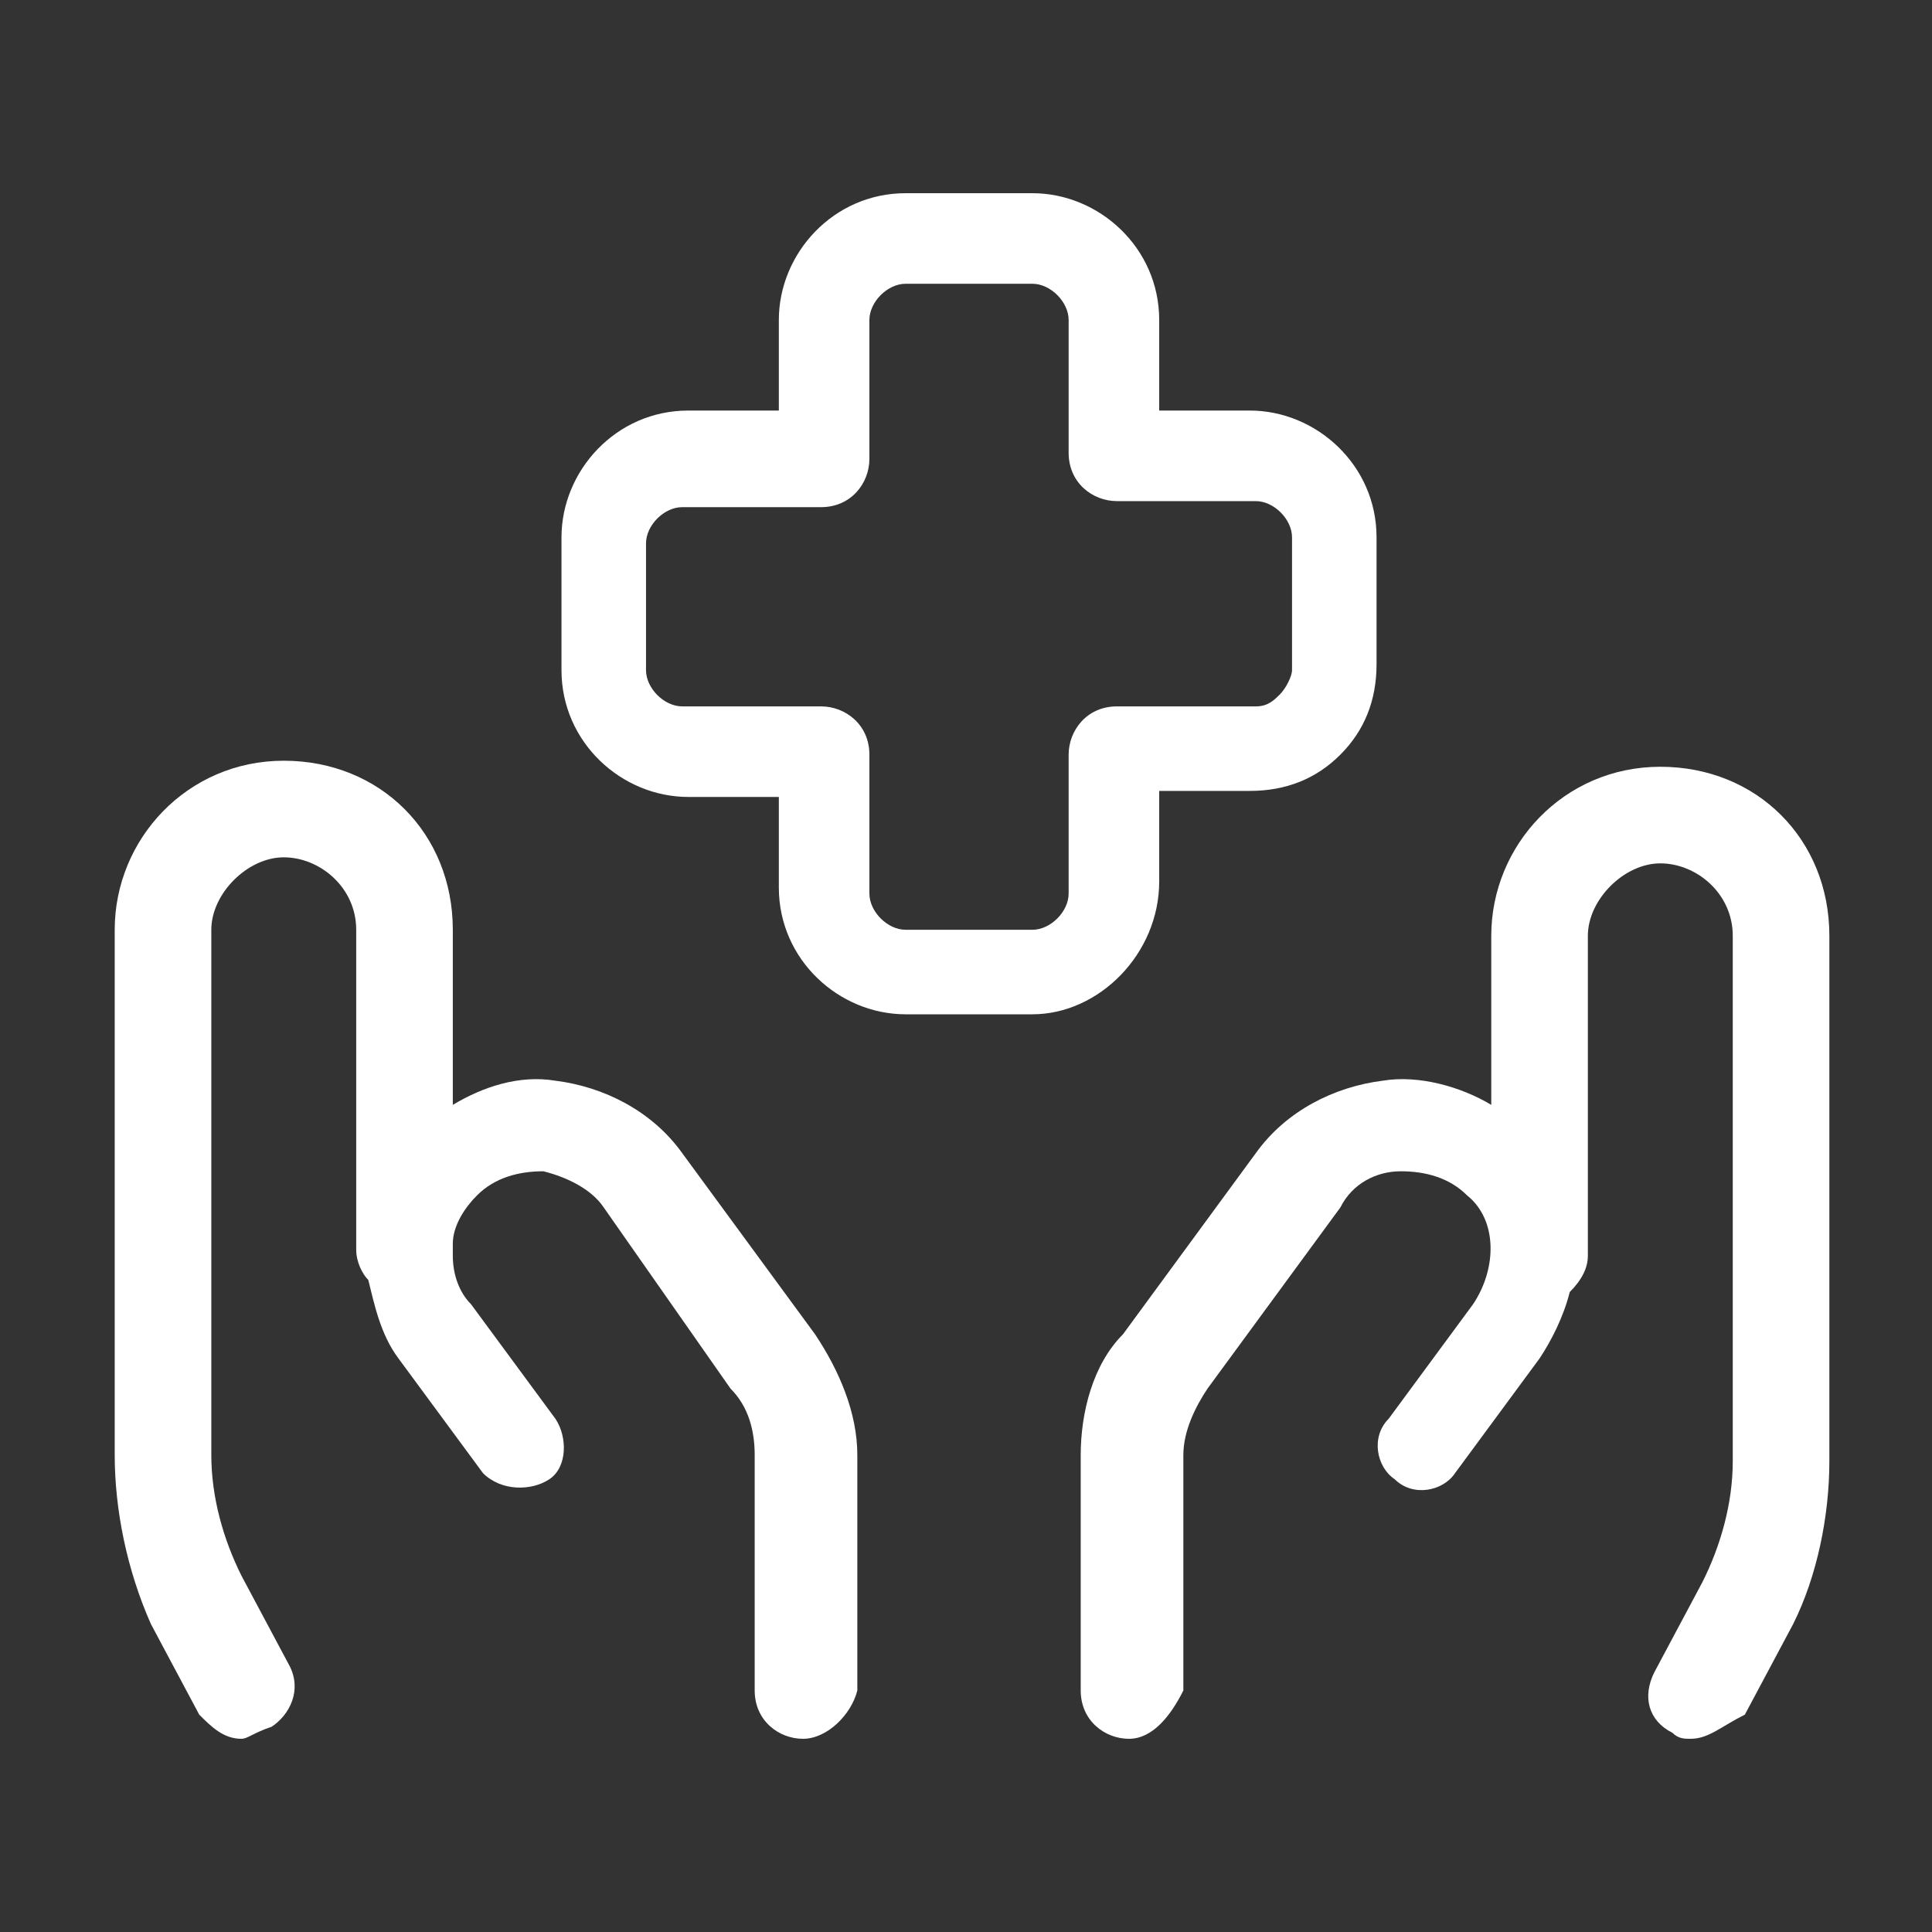
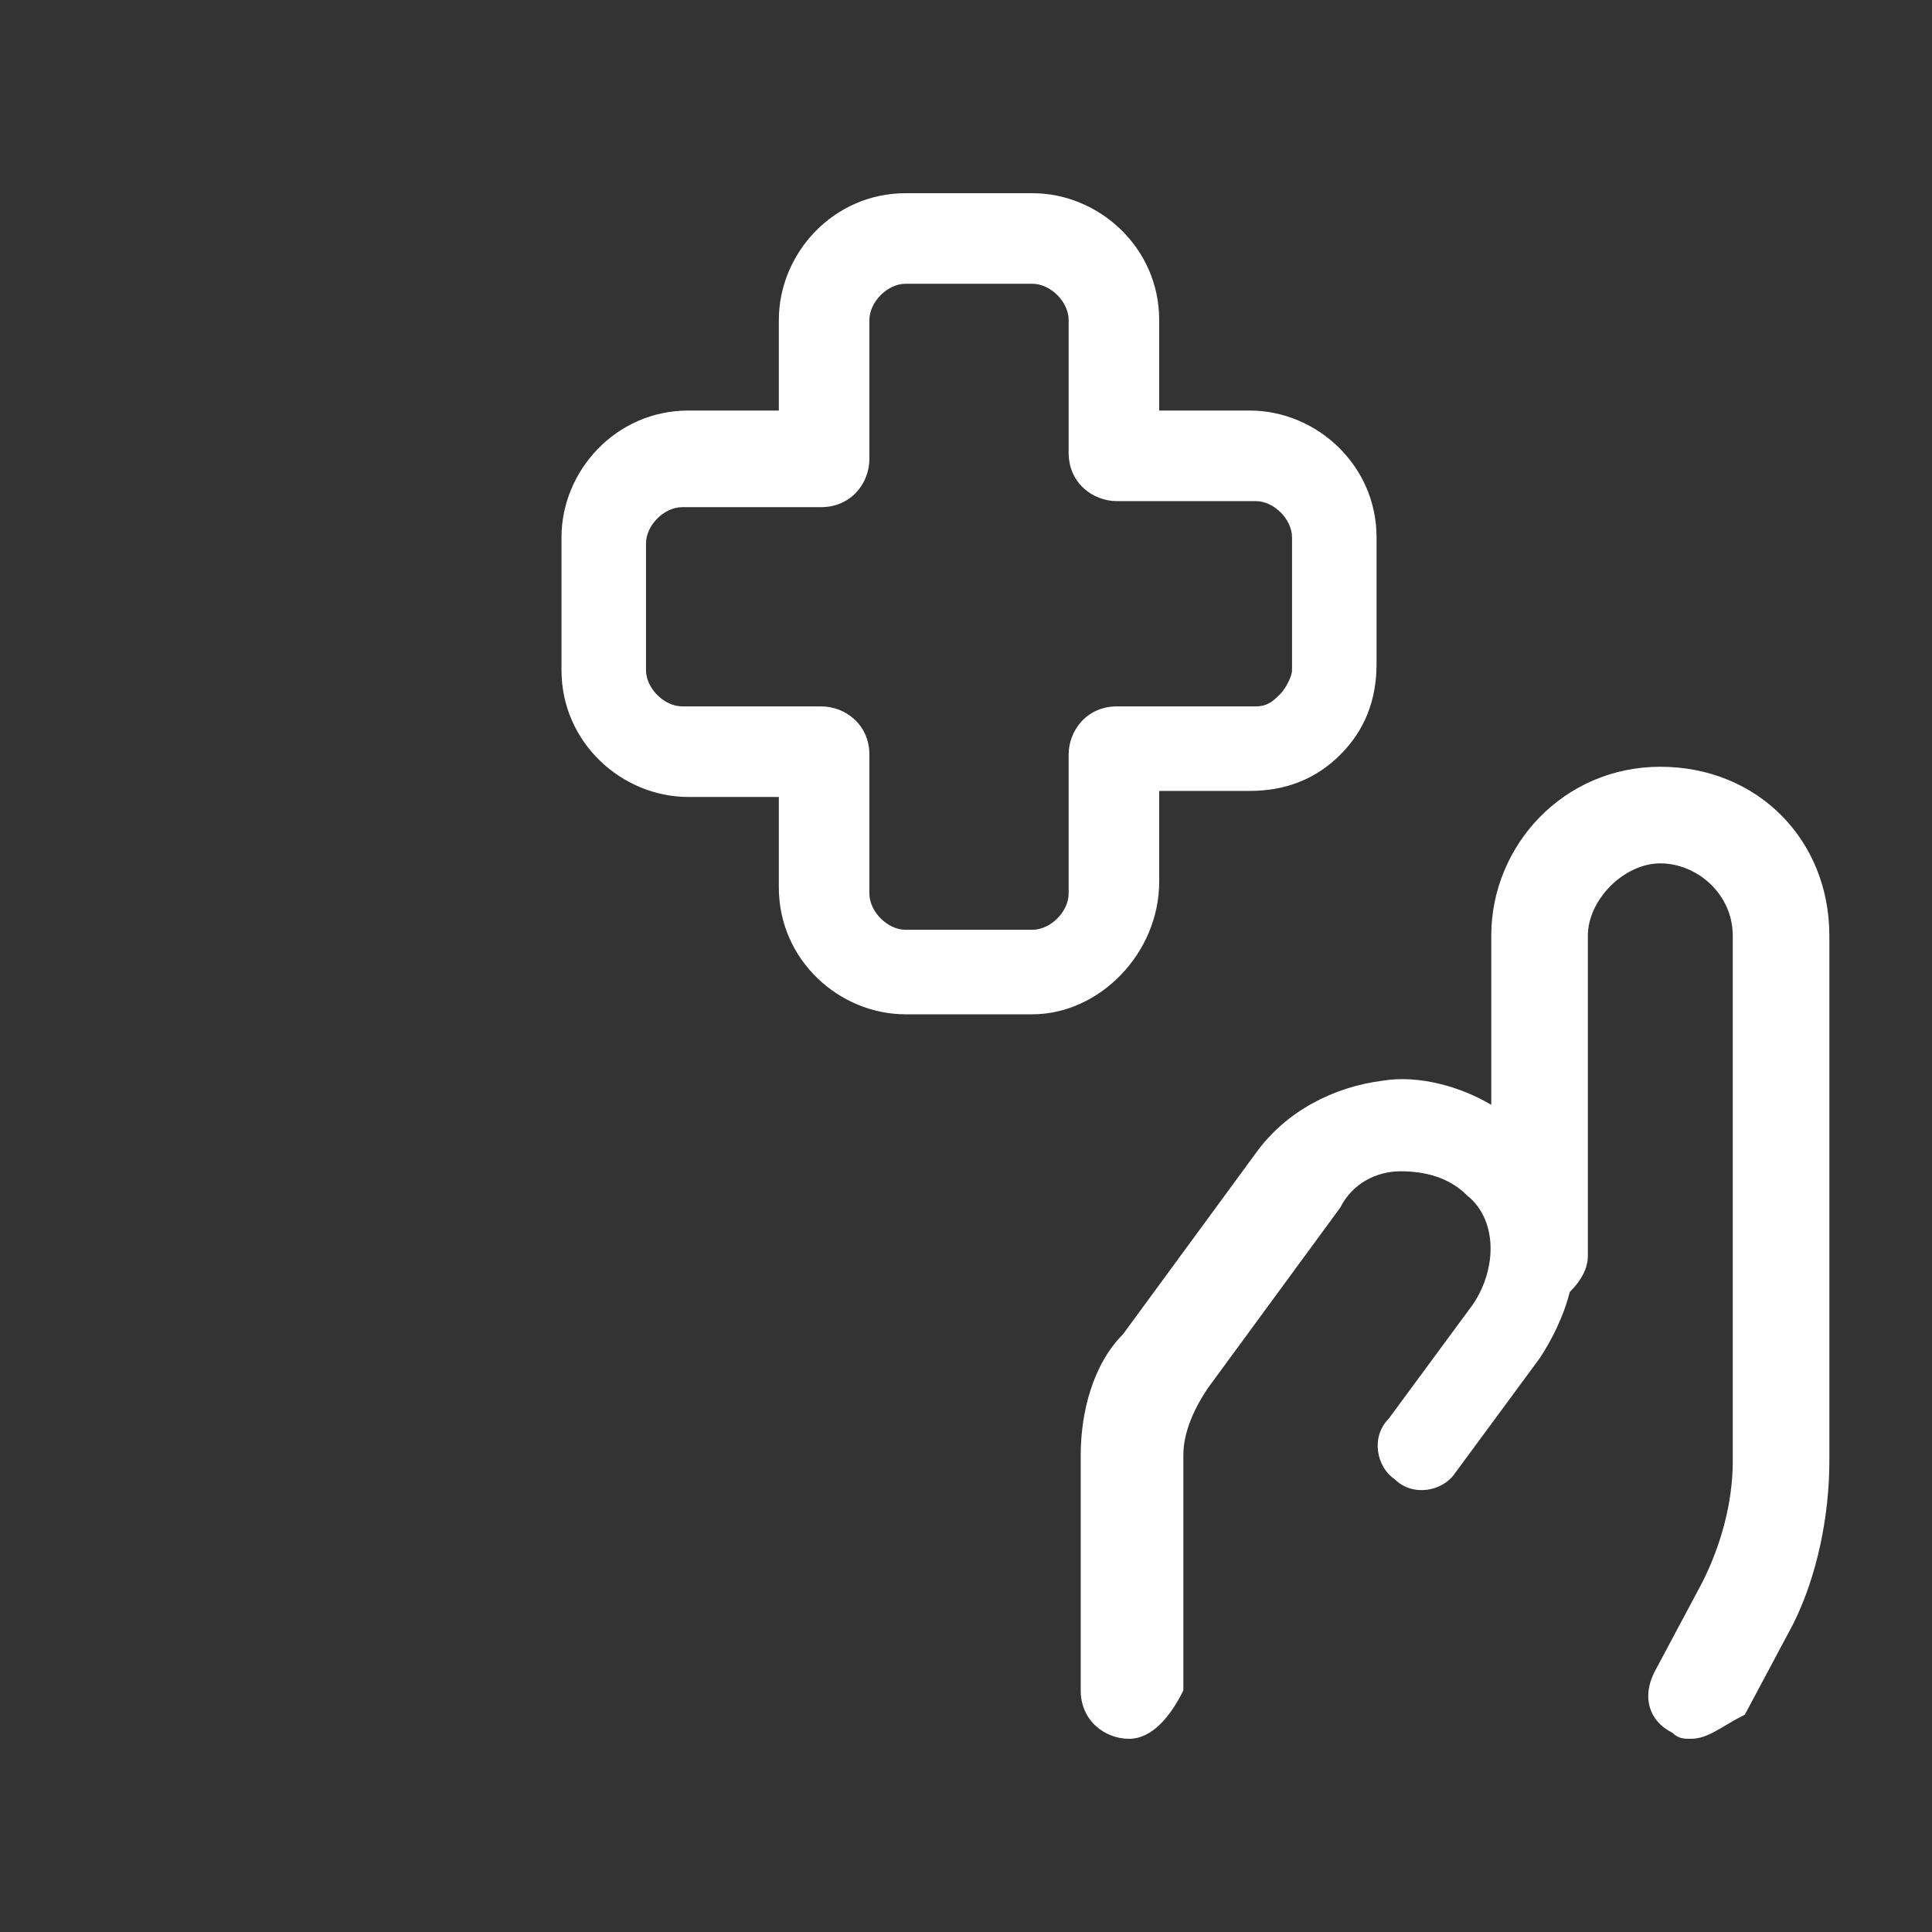
<svg xmlns="http://www.w3.org/2000/svg" viewBox="0 0 32 32">
  <rect x="0" y="0" width="32" height="32" fill="#333333" stroke="none" />
  <g fill="#FFF">
    <path d="M27.5 12.7c-1.6 0-2.8 1.3-2.8 2.8v2.8c-.5-.3-1.2-.5-1.8-.4 -.8.1-1.6.5-2.1 1.2l-2.2 3c-.5.5-.7 1.3-.7 2V28c0 .5.4.8.8.8s.7-.4.9-.8v-3.9c0-.4.2-.8.4-1.1l2.2-3c.2-.4.6-.6 1-.6s.8.1 1.1.4c.5.4.5 1.2.1 1.8L23 23.5c-.3.3-.2.8.1 1 .3.3.8.2 1-.1l1.4-1.9c.2-.3.4-.7.5-1.1 .2-.2.3-.4.3-.6v-5.3c0-.6.6-1.2 1.2-1.2s1.2.5 1.2 1.2v8.7c0 .7-.2 1.4-.5 2l-.8 1.5c-.2.4-.1.8.3 1 .1.1.2.1.3.1 .3 0 .5-.2.9-.4l.8-1.5c.4-.8.6-1.8.6-2.7v-8.7c0-1.6-1.2-2.8-2.8-2.8Z" />
-     <path d="M11.3 19.1c-.5-.7-1.3-1.1-2.1-1.2 -.6-.1-1.2.1-1.7.4v-2.9c0-1.6-1.2-2.8-2.8-2.8 -1.6 0-2.8 1.3-2.8 2.8v8.7c0 .9.2 1.9.6 2.8l.8 1.5c.2.2.4.4.7.4 .1 0 .2-.1.5-.2 .3-.2.5-.6.3-1L4 26.1c-.3-.6-.5-1.3-.5-2v-8.7c0-.6.6-1.2 1.2-1.2s1.2.5 1.2 1.2v5.3c0 .2.1.4.2.5 .1.4.2.9.5 1.3L8 24.4c.3.3.8.3 1.1.1 .3-.2.3-.7.1-1l-1.4-1.9c-.2-.2-.3-.5-.3-.8 0 0 0-.1 0-.1v-.1c0-.3.2-.6.4-.8 .3-.3.7-.4 1.1-.4 .4.1.8.3 1 .6l2.1 3c.3.3.4.7.4 1.1V28c0 .5.4.8.8.8s.8-.4.9-.8v-3.9c0-.7-.3-1.4-.7-2l-2.2-3Z" />
    <path d="M19.2 14.6v-1.5h1.5c.6 0 1.1-.2 1.5-.6 .4-.4.6-.9.6-1.5V8.9c0-1.2-1-2.1-2.1-2.1h-1.5V5.3c0-1.2-1-2.1-2.1-2.1H15c-1.2 0-2.1 1-2.1 2.1v1.5h-1.5c-1.2 0-2.1 1-2.1 2.1v2.2c0 1.2 1 2.1 2.1 2.1h1.5v1.5c0 1.2 1 2.1 2.1 2.1h2.1c1.1 0 2.1-1 2.1-2.2Zm-1.5-2.1v2.3c0 .3-.3.6-.6.6H15c-.3 0-.6-.3-.6-.6v-2.3c0-.5-.4-.8-.8-.8h-2.3c-.3 0-.6-.3-.6-.6V9c0-.3.3-.6.6-.6h2.3c.5 0 .8-.4.8-.8V5.3c0-.3.3-.6.6-.6h2.1c.3 0 .6.3.6.6v2.2c0 .5.4.8.8.8h2.3c.3 0 .6.3.6.6v2.2c0 .1-.1.3-.2.4 -.1.1-.2.2-.4.2h-2.3c-.5-1e-05-.8.4-.8.8Z" />
  </g>
</svg>